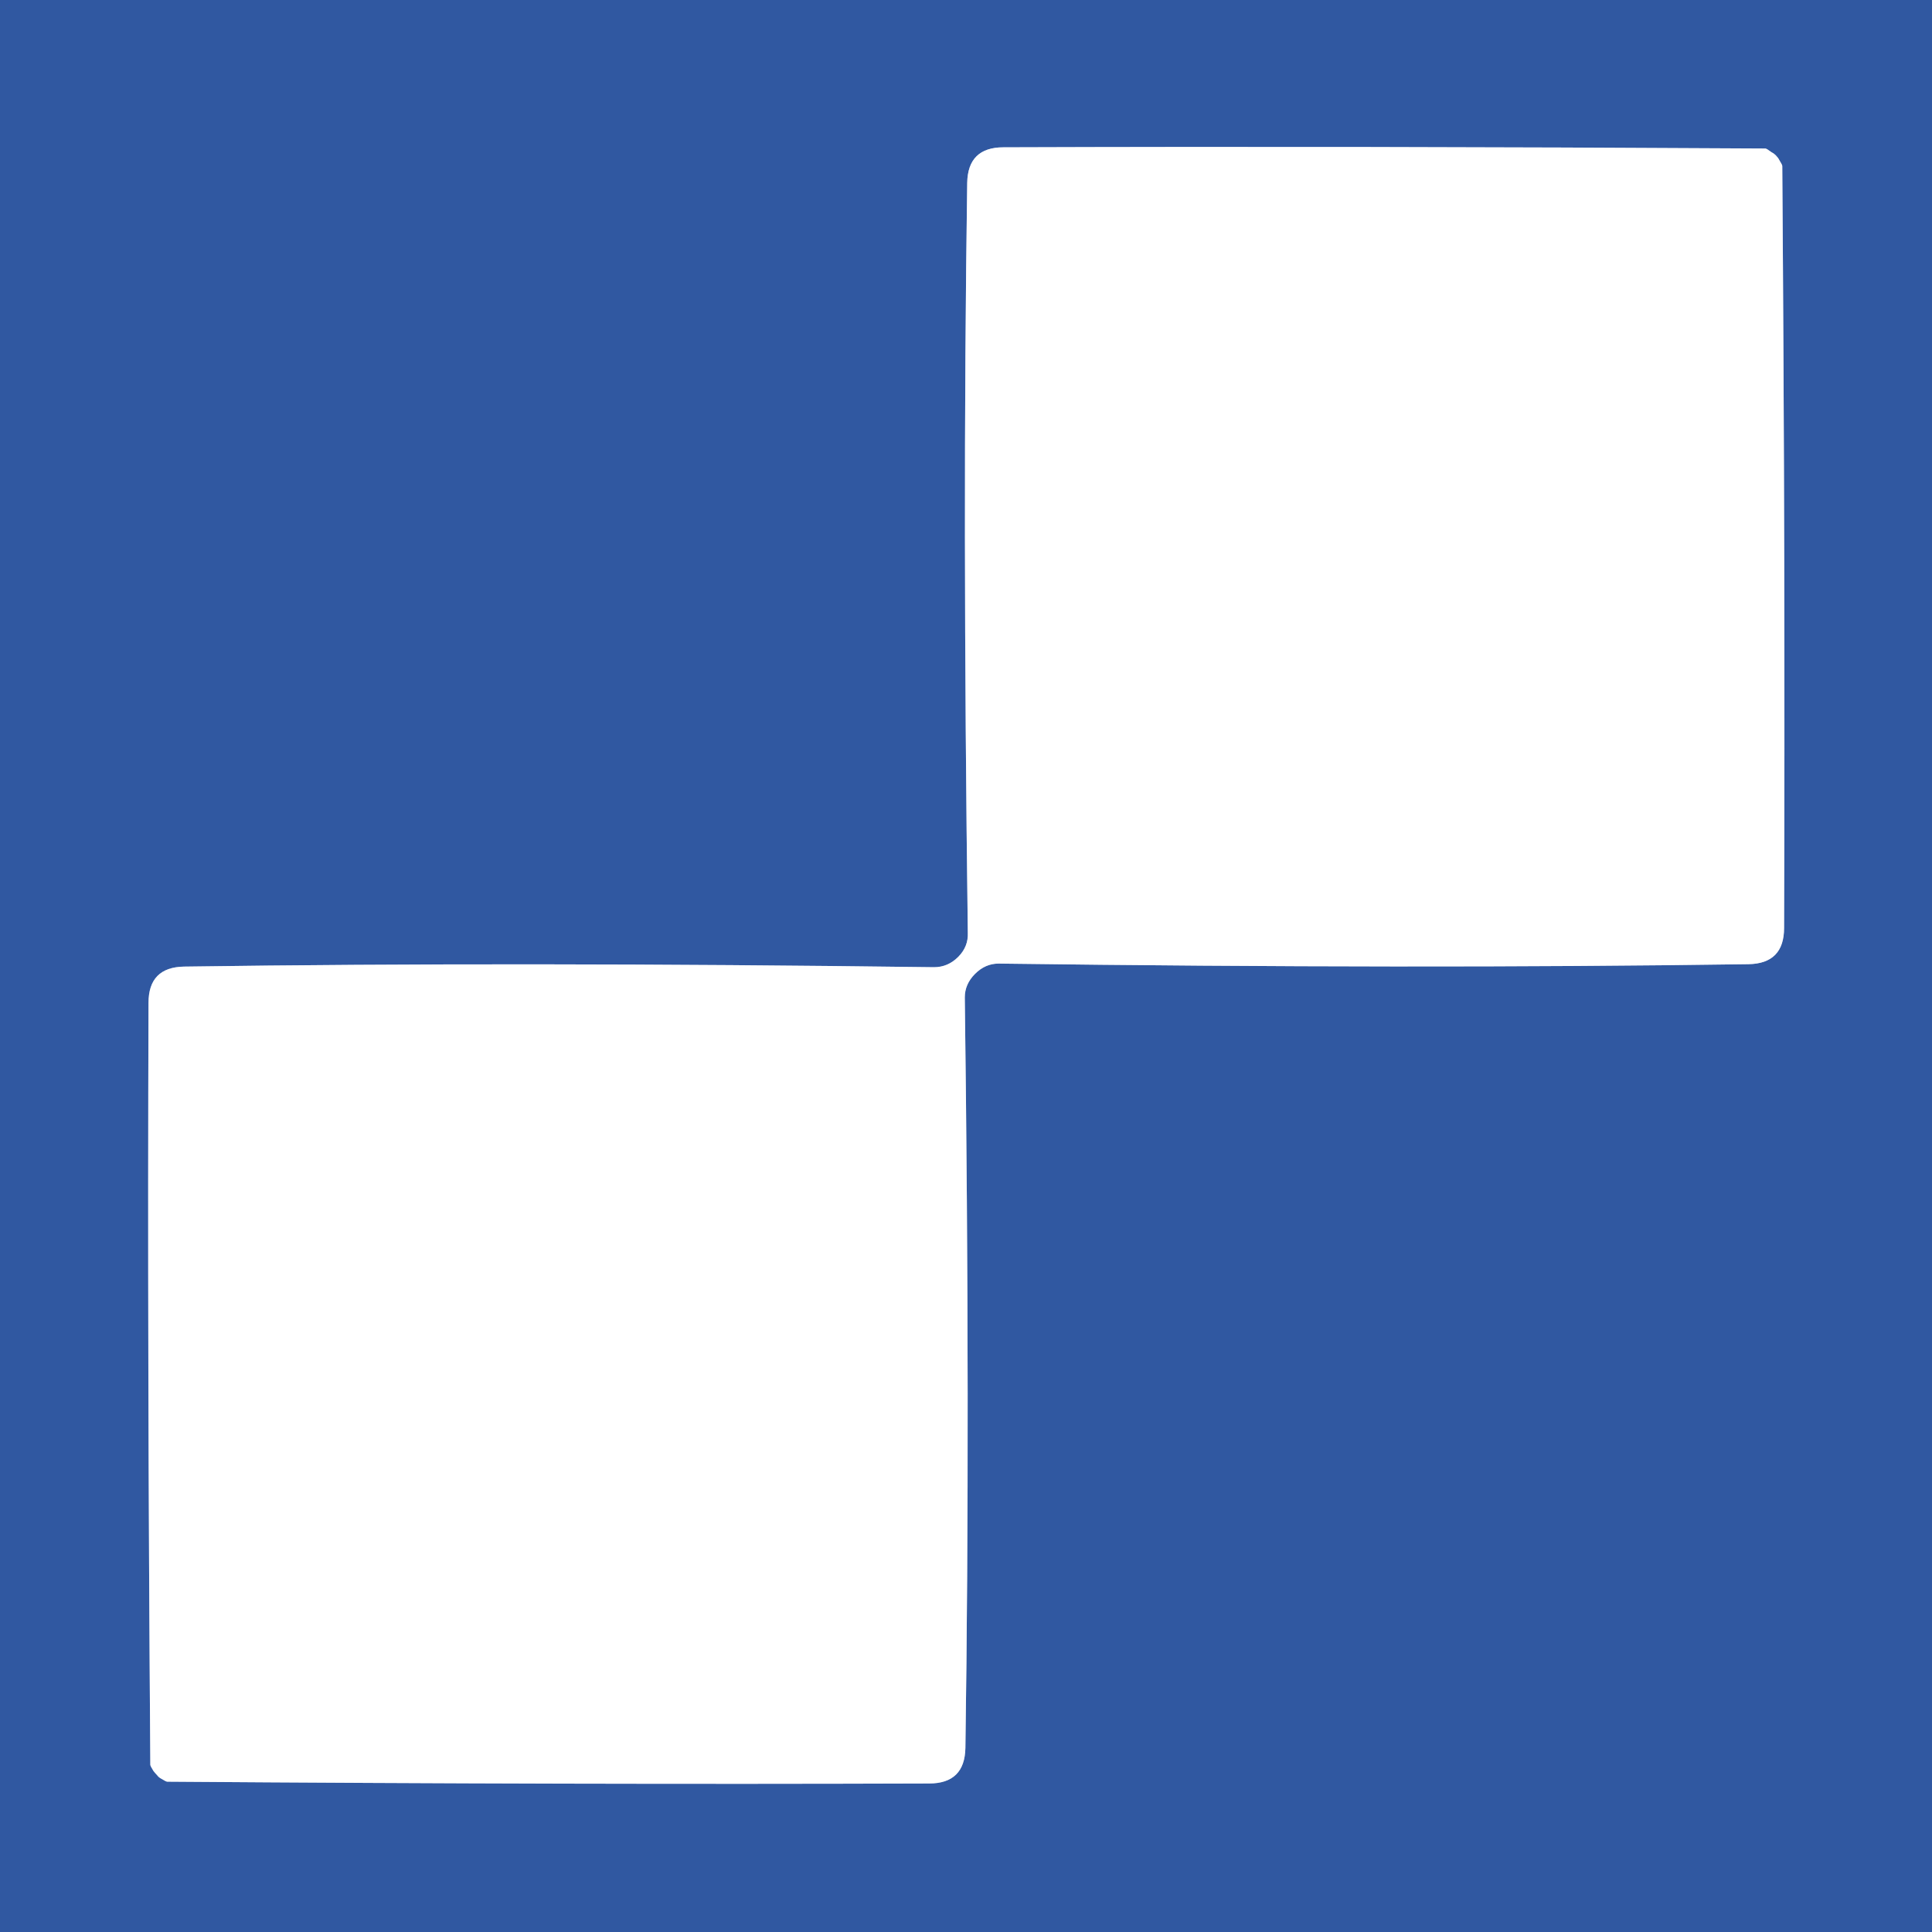
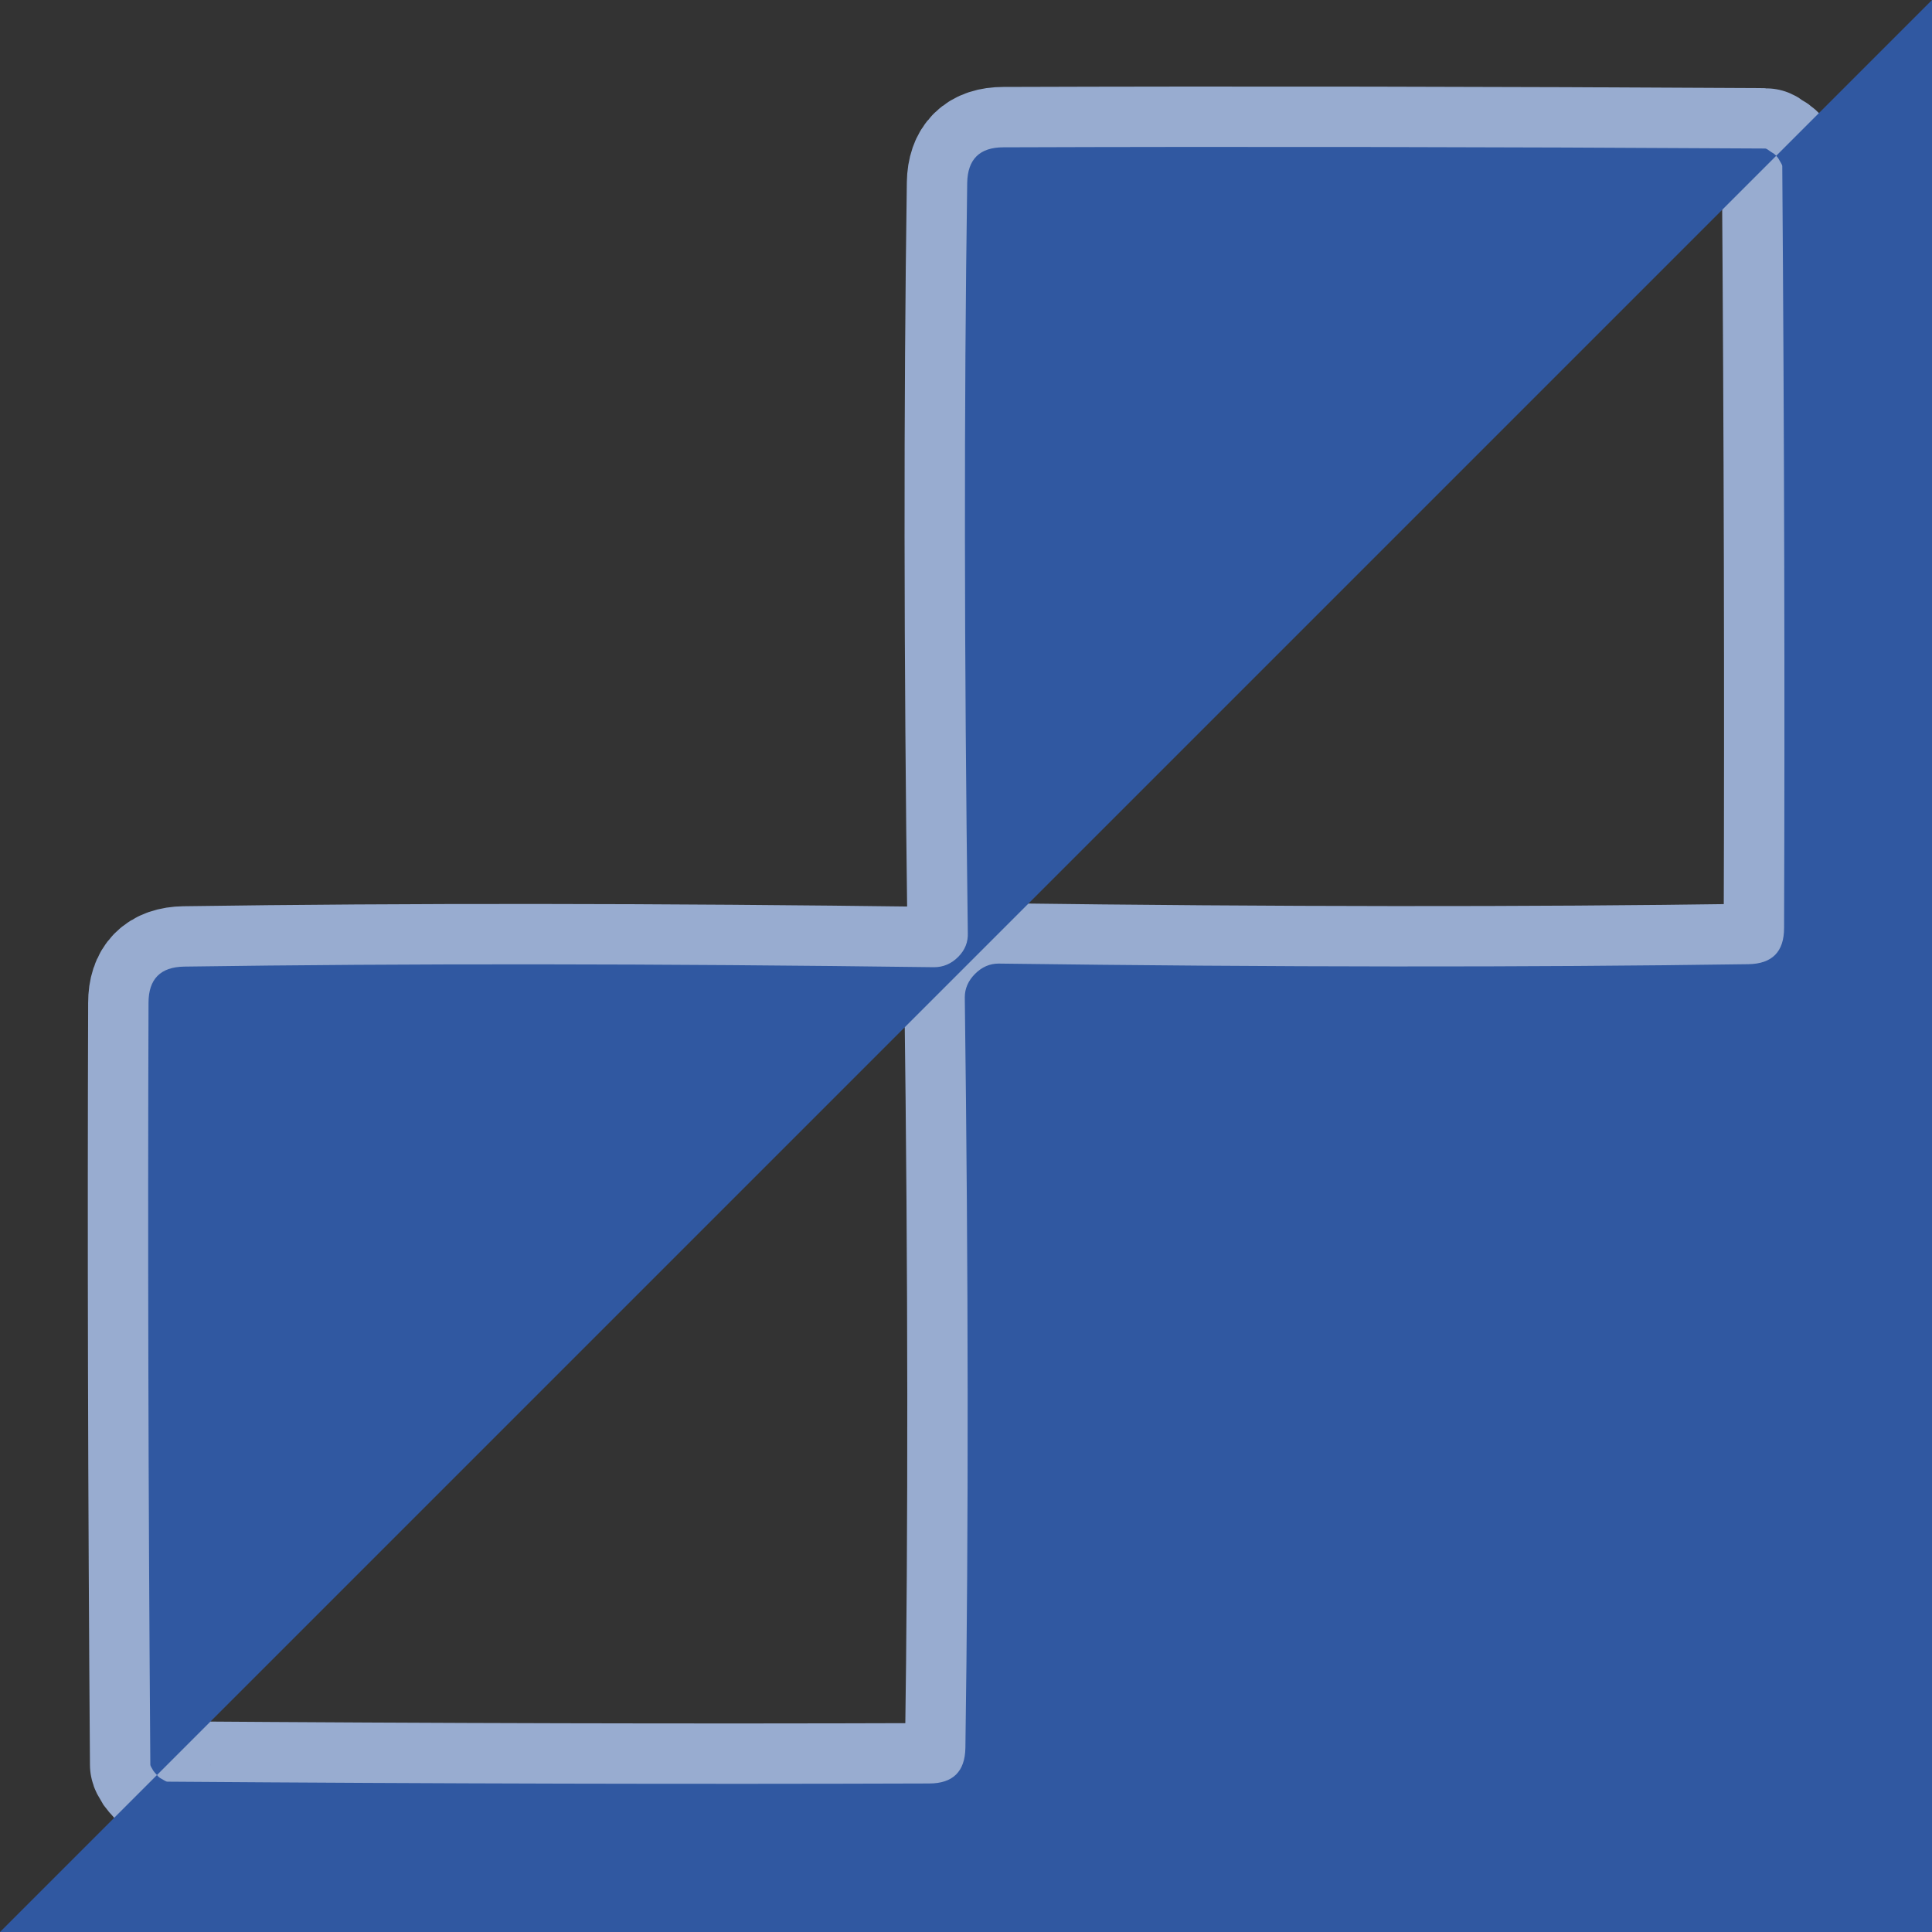
<svg xmlns="http://www.w3.org/2000/svg" version="1.1" viewBox="0.00 0.00 32.00 32.00">
  <rect x="0.00" y="0.00" width="32.00" height="32.00" fill="#333333" stroke="none" />
  <path stroke="#98acd0" stroke-width="2.00" fill="none" stroke-linecap="butt" vector-effect="non-scaling-stroke" d="   M 15.87 15.85   Q 15.70 16.02 15.47 16.02   Q 8.56 15.93 3.05 16.01   Q 2.46 16.02 2.46 16.61   Q 2.44 22.44 2.49 29.23   Q 2.49 29.25 2.54 29.33   Q 2.57 29.37 2.60 29.40   Q 2.63 29.44 2.67 29.46   Q 2.75 29.51 2.77 29.51   Q 9.56 29.56 15.39 29.54   Q 15.98 29.54 15.99 28.95   Q 16.07 23.44 15.98 16.52   Q 15.98 16.30 16.15 16.13   Q 16.32 15.96 16.54 15.96   Q 23.45 16.05 28.96 15.97   Q 29.55 15.96 29.55 15.37   Q 29.57 9.54 29.52 2.75   Q 29.52 2.73 29.47 2.65   Q 29.45 2.61 29.41 2.57   Q 29.38 2.54 29.34 2.52   Q 29.26 2.46 29.24 2.46   Q 22.45 2.42 16.62 2.44   Q 16.03 2.44 16.02 3.03   Q 15.94 8.54 16.03 15.45   Q 16.04 15.68 15.87 15.85" />
-   <path fill="#3058a1" d="   M 32.00 0.00   L 32.00 32.00   L 0.00 32.00   L 0.00 0.00   L 32.00 0.00   Z   M 15.87 15.85   Q 15.70 16.02 15.47 16.02   Q 8.56 15.93 3.05 16.01   Q 2.46 16.02 2.46 16.61   Q 2.44 22.44 2.49 29.23   Q 2.49 29.25 2.54 29.33   Q 2.57 29.37 2.60 29.40   Q 2.63 29.44 2.67 29.46   Q 2.75 29.51 2.77 29.51   Q 9.56 29.56 15.39 29.54   Q 15.98 29.54 15.99 28.95   Q 16.07 23.44 15.98 16.52   Q 15.98 16.30 16.15 16.13   Q 16.32 15.96 16.54 15.96   Q 23.45 16.05 28.96 15.97   Q 29.55 15.96 29.55 15.37   Q 29.57 9.54 29.52 2.75   Q 29.52 2.73 29.47 2.65   Q 29.45 2.61 29.41 2.57   Q 29.38 2.54 29.34 2.52   Q 29.26 2.46 29.24 2.46   Q 22.45 2.42 16.62 2.44   Q 16.03 2.44 16.02 3.03   Q 15.94 8.54 16.03 15.45   Q 16.04 15.68 15.87 15.85   Z" />
-   <path fill="#ffffff" d="   M 29.41 2.57   Q 29.45 2.61 29.47 2.65   Q 29.52 2.73 29.52 2.75   Q 29.57 9.54 29.55 15.37   Q 29.55 15.96 28.96 15.97   Q 23.45 16.05 16.54 15.96   Q 16.32 15.96 16.15 16.13   Q 15.98 16.30 15.98 16.52   Q 16.07 23.44 15.99 28.95   Q 15.98 29.54 15.39 29.54   Q 9.56 29.56 2.77 29.51   Q 2.75 29.51 2.67 29.46   Q 2.63 29.44 2.60 29.40   Q 2.57 29.37 2.54 29.33   Q 2.49 29.25 2.49 29.23   Q 2.44 22.44 2.46 16.61   Q 2.46 16.02 3.05 16.01   Q 8.56 15.93 15.47 16.02   Q 15.70 16.02 15.87 15.85   Q 16.04 15.68 16.03 15.45   Q 15.94 8.54 16.02 3.03   Q 16.03 2.44 16.62 2.44   Q 22.45 2.42 29.24 2.46   Q 29.26 2.46 29.34 2.52   Q 29.38 2.54 29.41 2.57   Z" />
+   <path fill="#3058a1" d="   M 32.00 0.00   L 32.00 32.00   L 0.00 32.00   L 32.00 0.00   Z   M 15.87 15.85   Q 15.70 16.02 15.47 16.02   Q 8.56 15.93 3.05 16.01   Q 2.46 16.02 2.46 16.61   Q 2.44 22.44 2.49 29.23   Q 2.49 29.25 2.54 29.33   Q 2.57 29.37 2.60 29.40   Q 2.63 29.44 2.67 29.46   Q 2.75 29.51 2.77 29.51   Q 9.56 29.56 15.39 29.54   Q 15.98 29.54 15.99 28.95   Q 16.07 23.44 15.98 16.52   Q 15.98 16.30 16.15 16.13   Q 16.32 15.96 16.54 15.96   Q 23.45 16.05 28.96 15.97   Q 29.55 15.96 29.55 15.37   Q 29.57 9.54 29.52 2.75   Q 29.52 2.73 29.47 2.65   Q 29.45 2.61 29.41 2.57   Q 29.38 2.54 29.34 2.52   Q 29.26 2.46 29.24 2.46   Q 22.45 2.42 16.62 2.44   Q 16.03 2.44 16.02 3.03   Q 15.94 8.54 16.03 15.45   Q 16.04 15.68 15.87 15.85   Z" />
</svg>